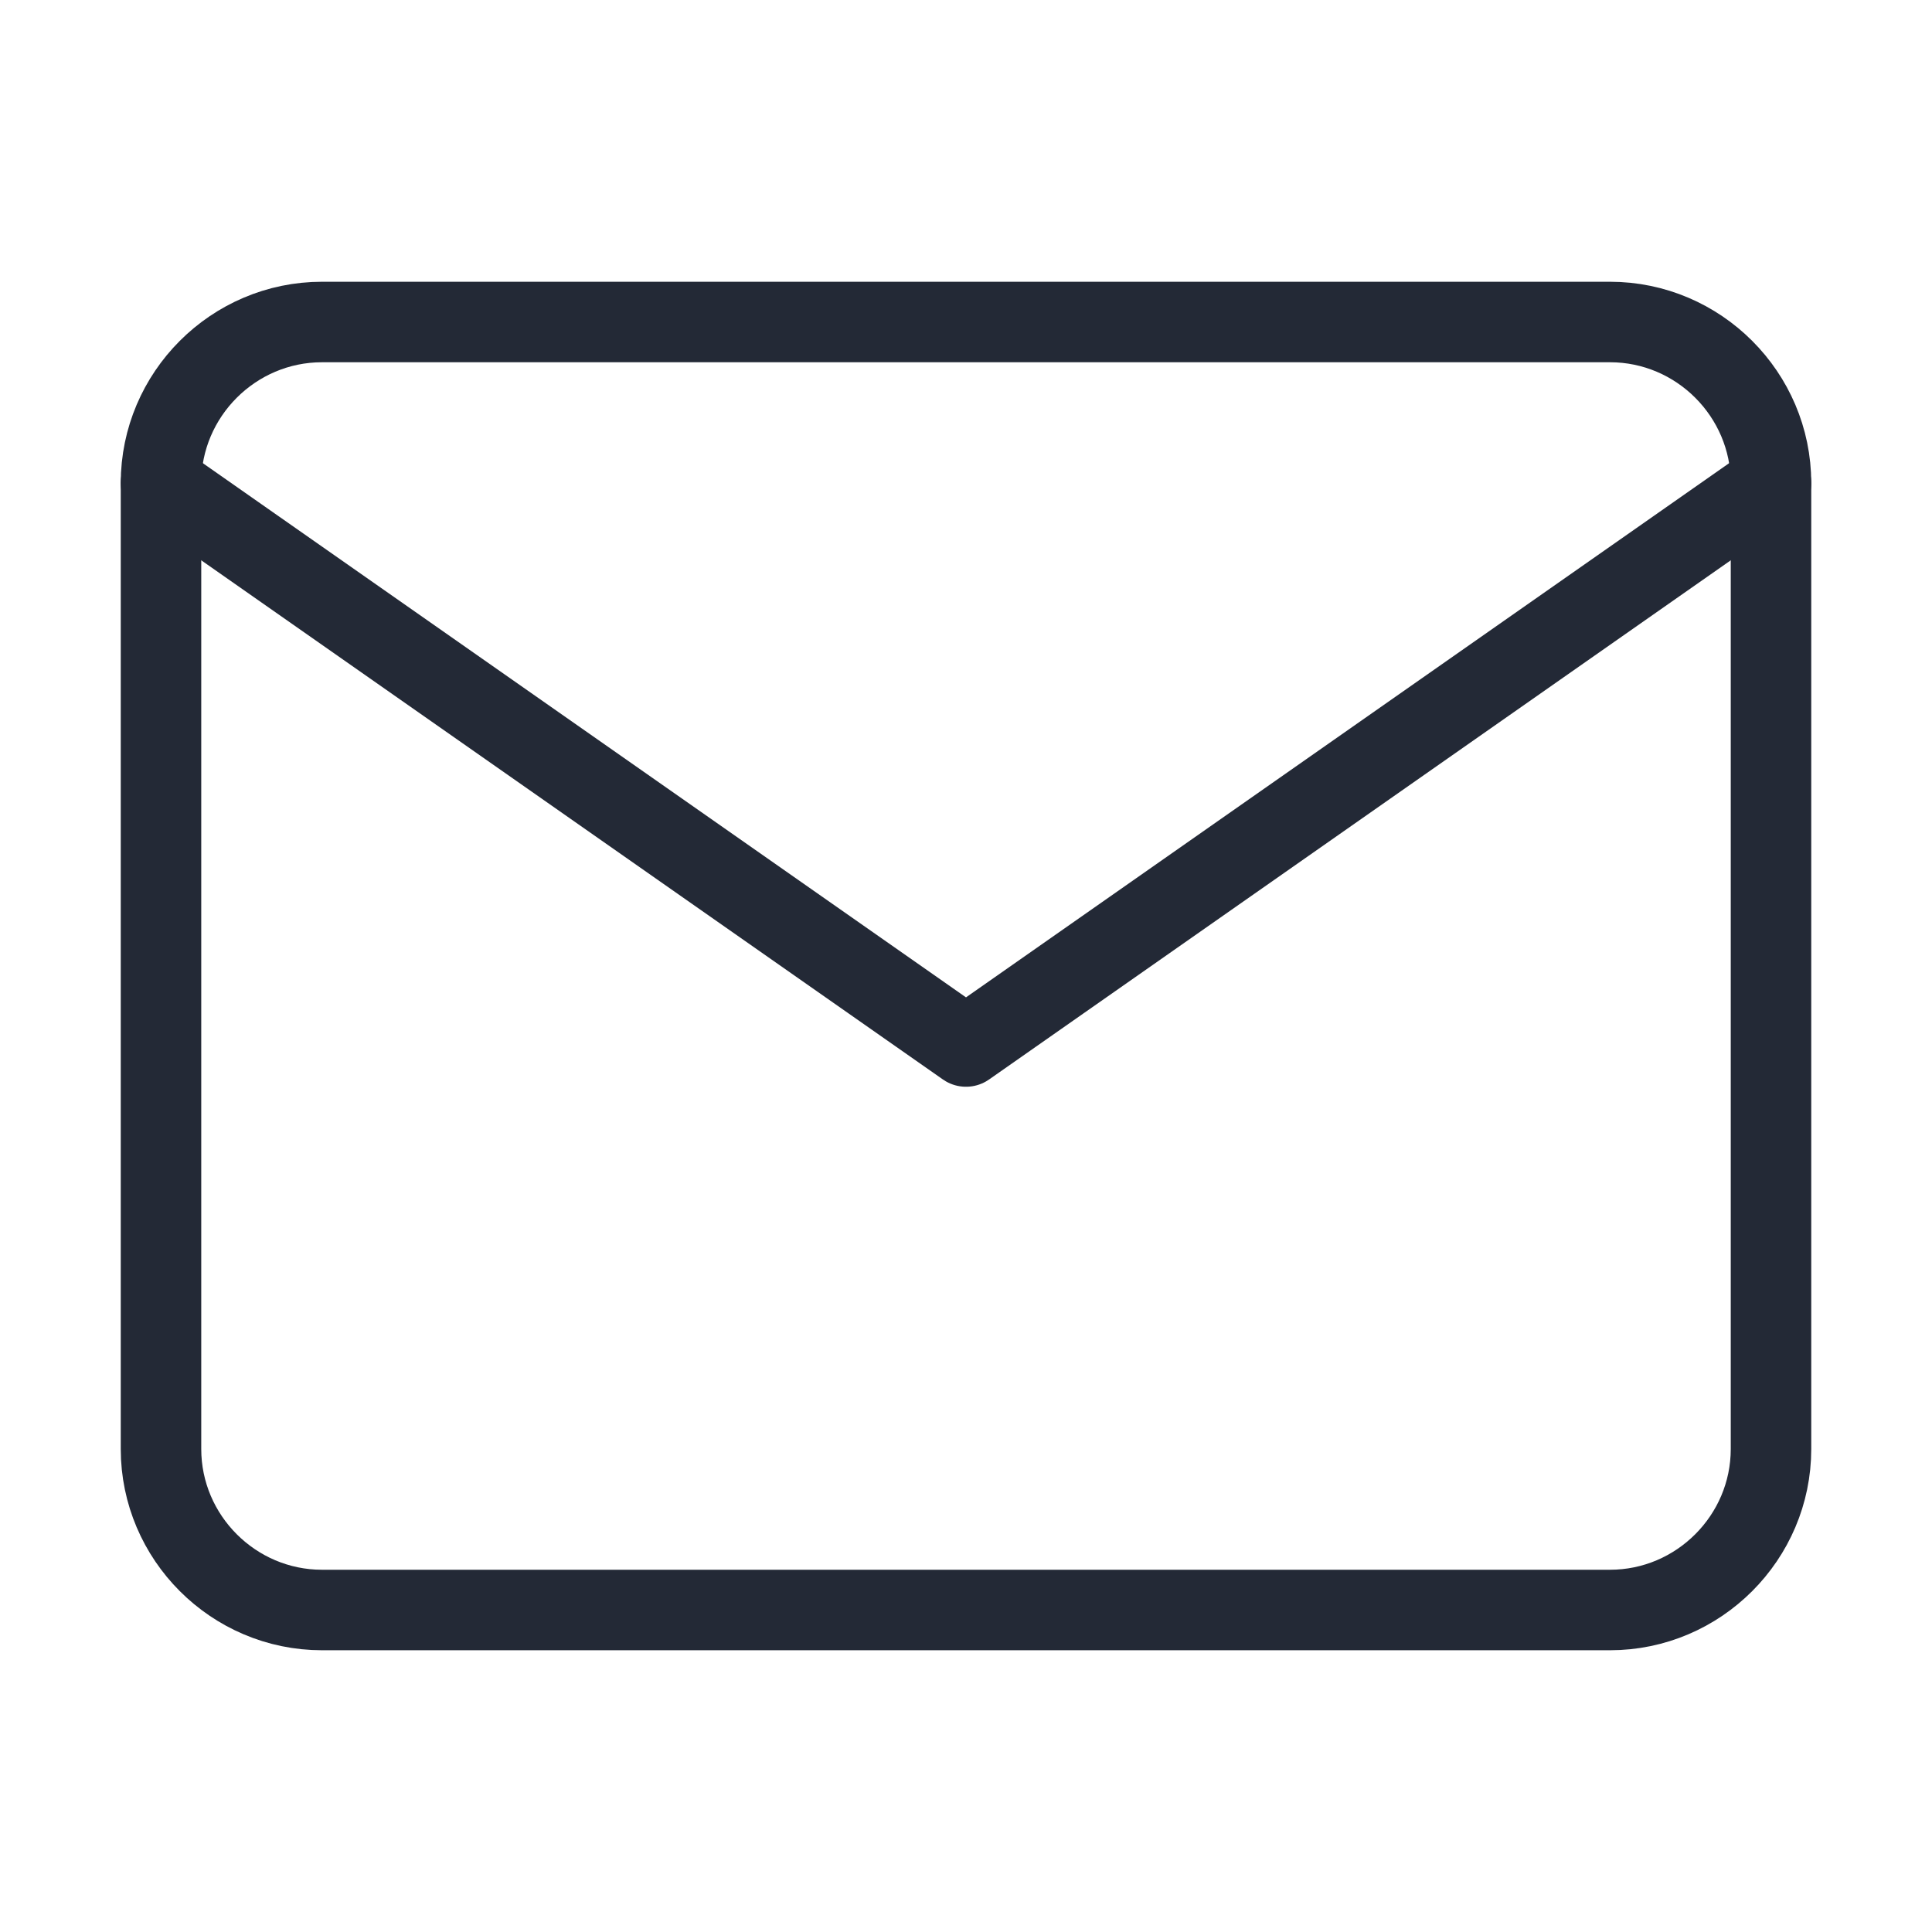
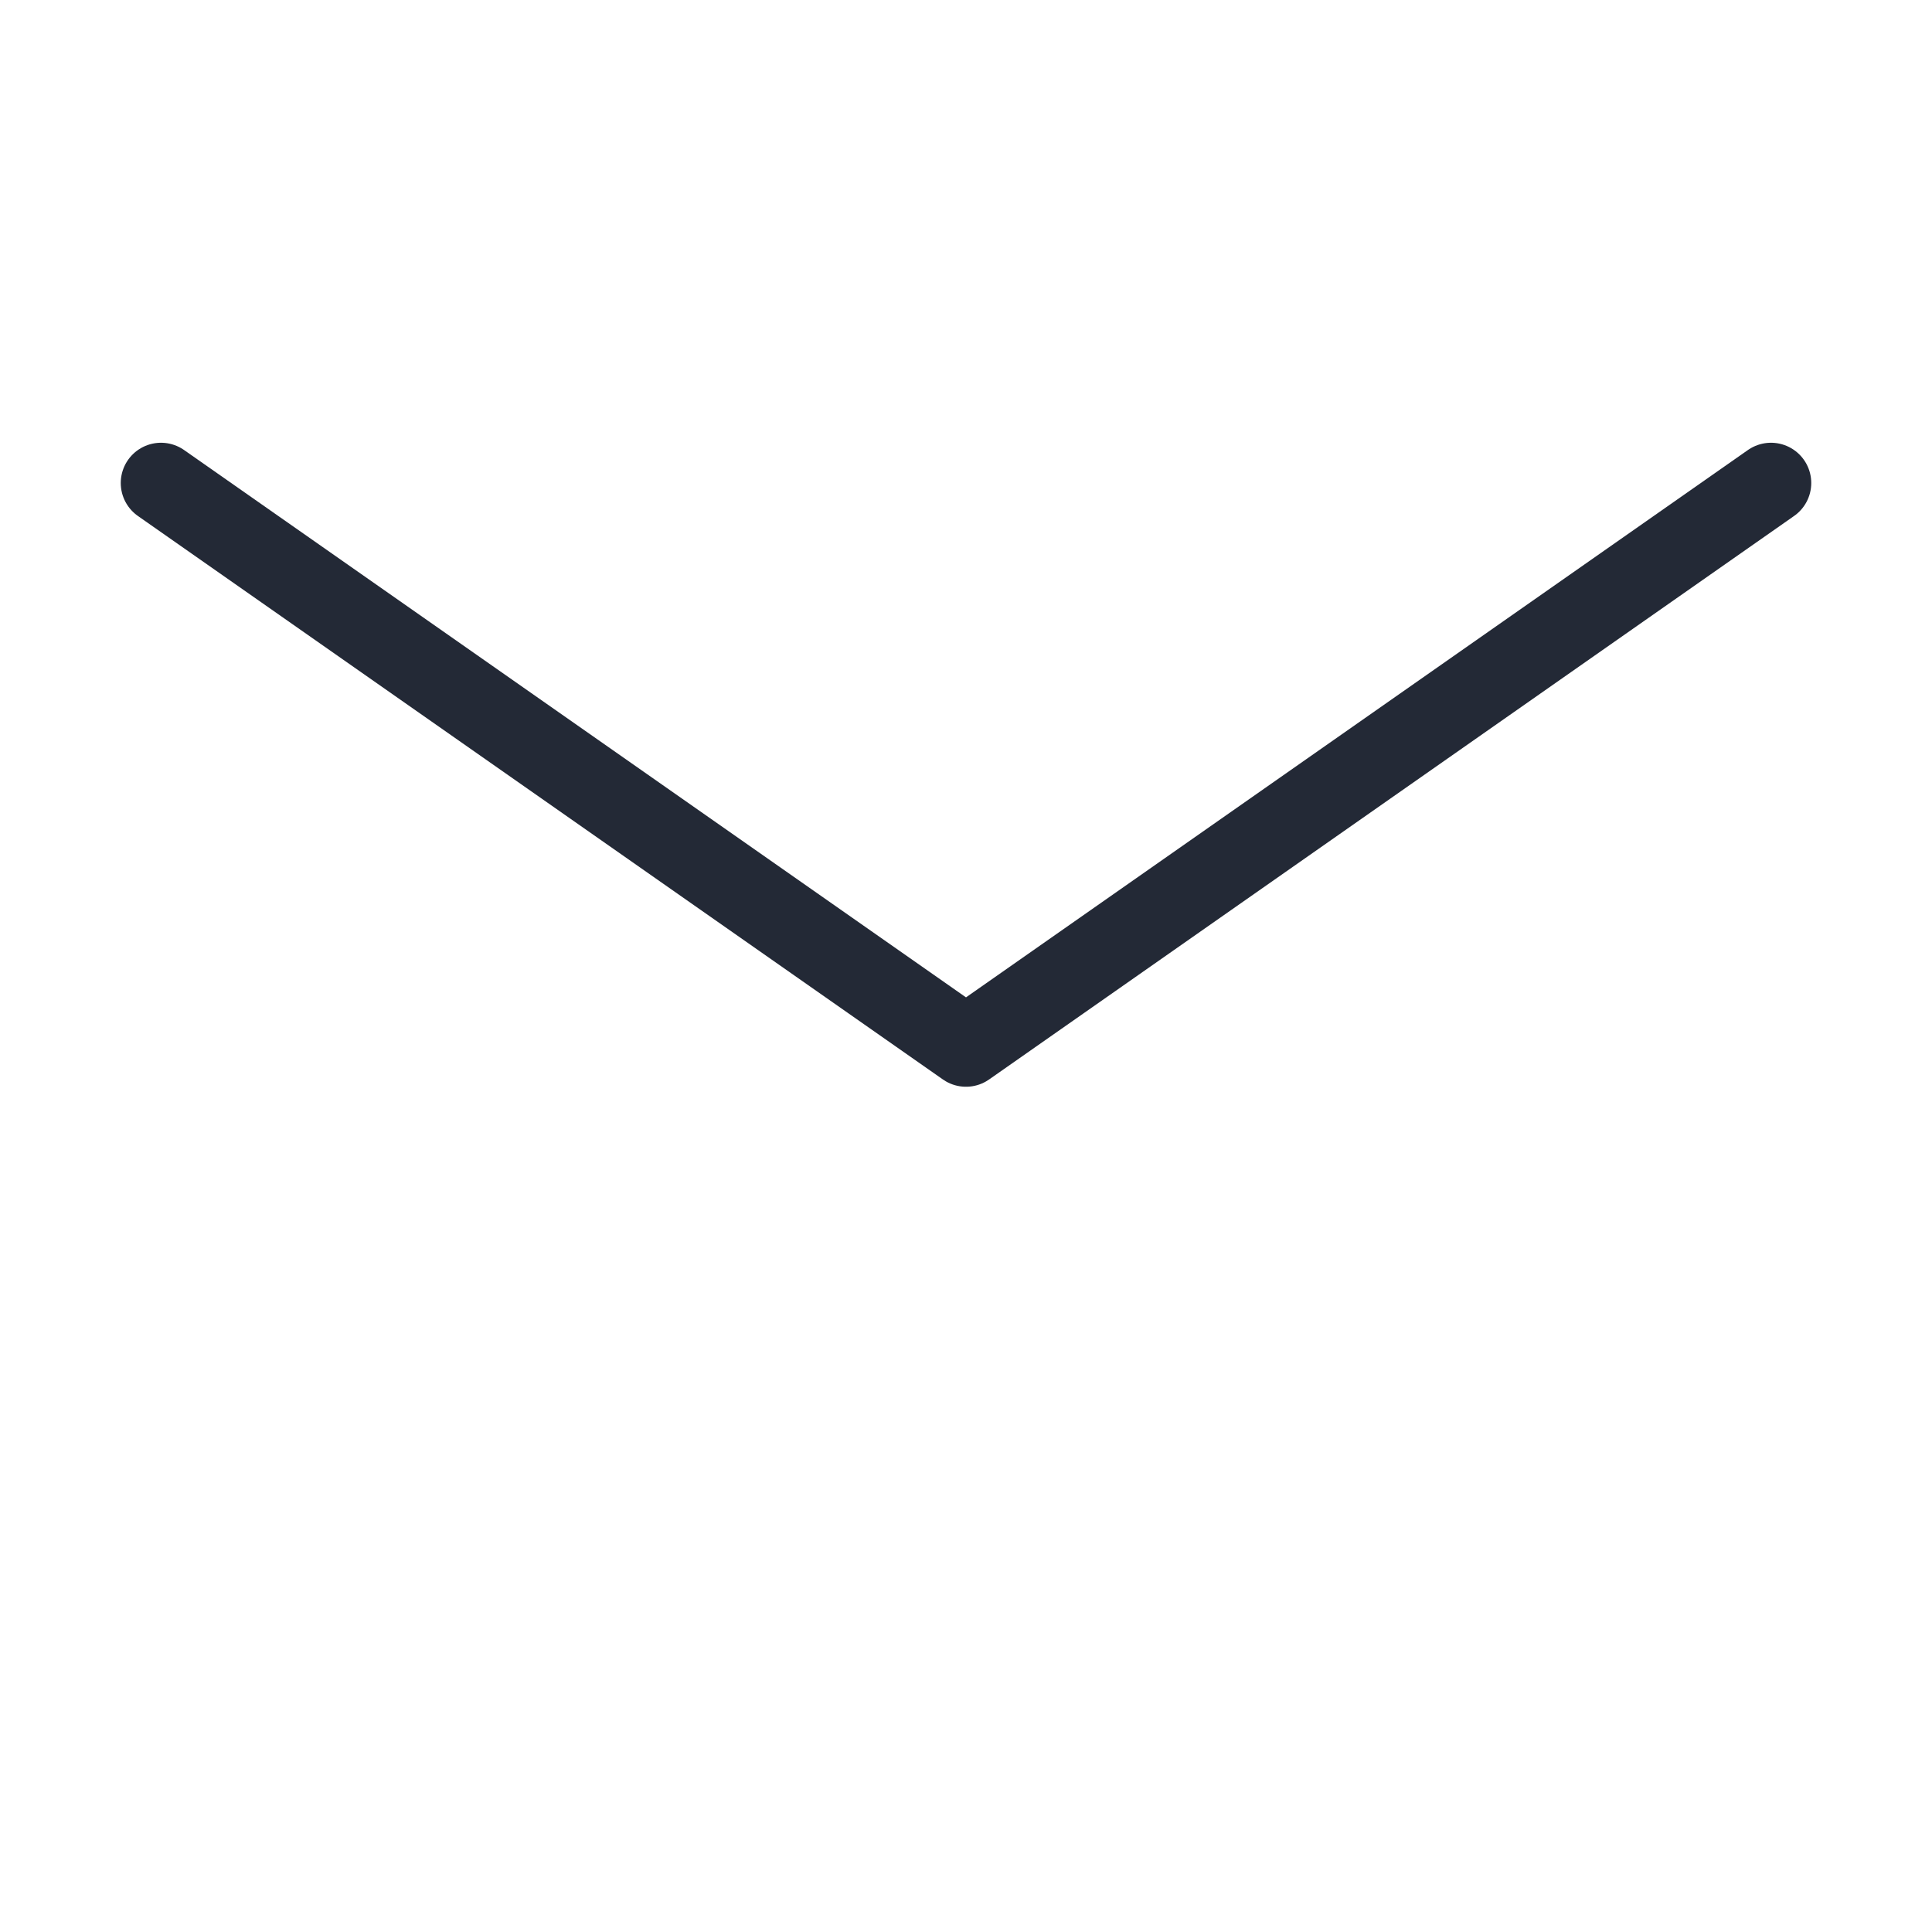
<svg xmlns="http://www.w3.org/2000/svg" width="24" height="24" viewBox="0 0 24 24" fill="none">
  <g id="mail">
-     <path id="Vector" d="M4 4H20C21.1 4 22 4.9 22 6V18C22 19.1 21.1 20 20 20H4C2.9 20 2 19.1 2 18V6C2 4.9 2.9 4 4 4Z" stroke="#232936" stroke-linecap="round" stroke-linejoin="round" />
    <path id="Vector_2" d="M22 6L12 13L2 6" stroke="#232936" stroke-linecap="round" stroke-linejoin="round" />
  </g>
</svg>